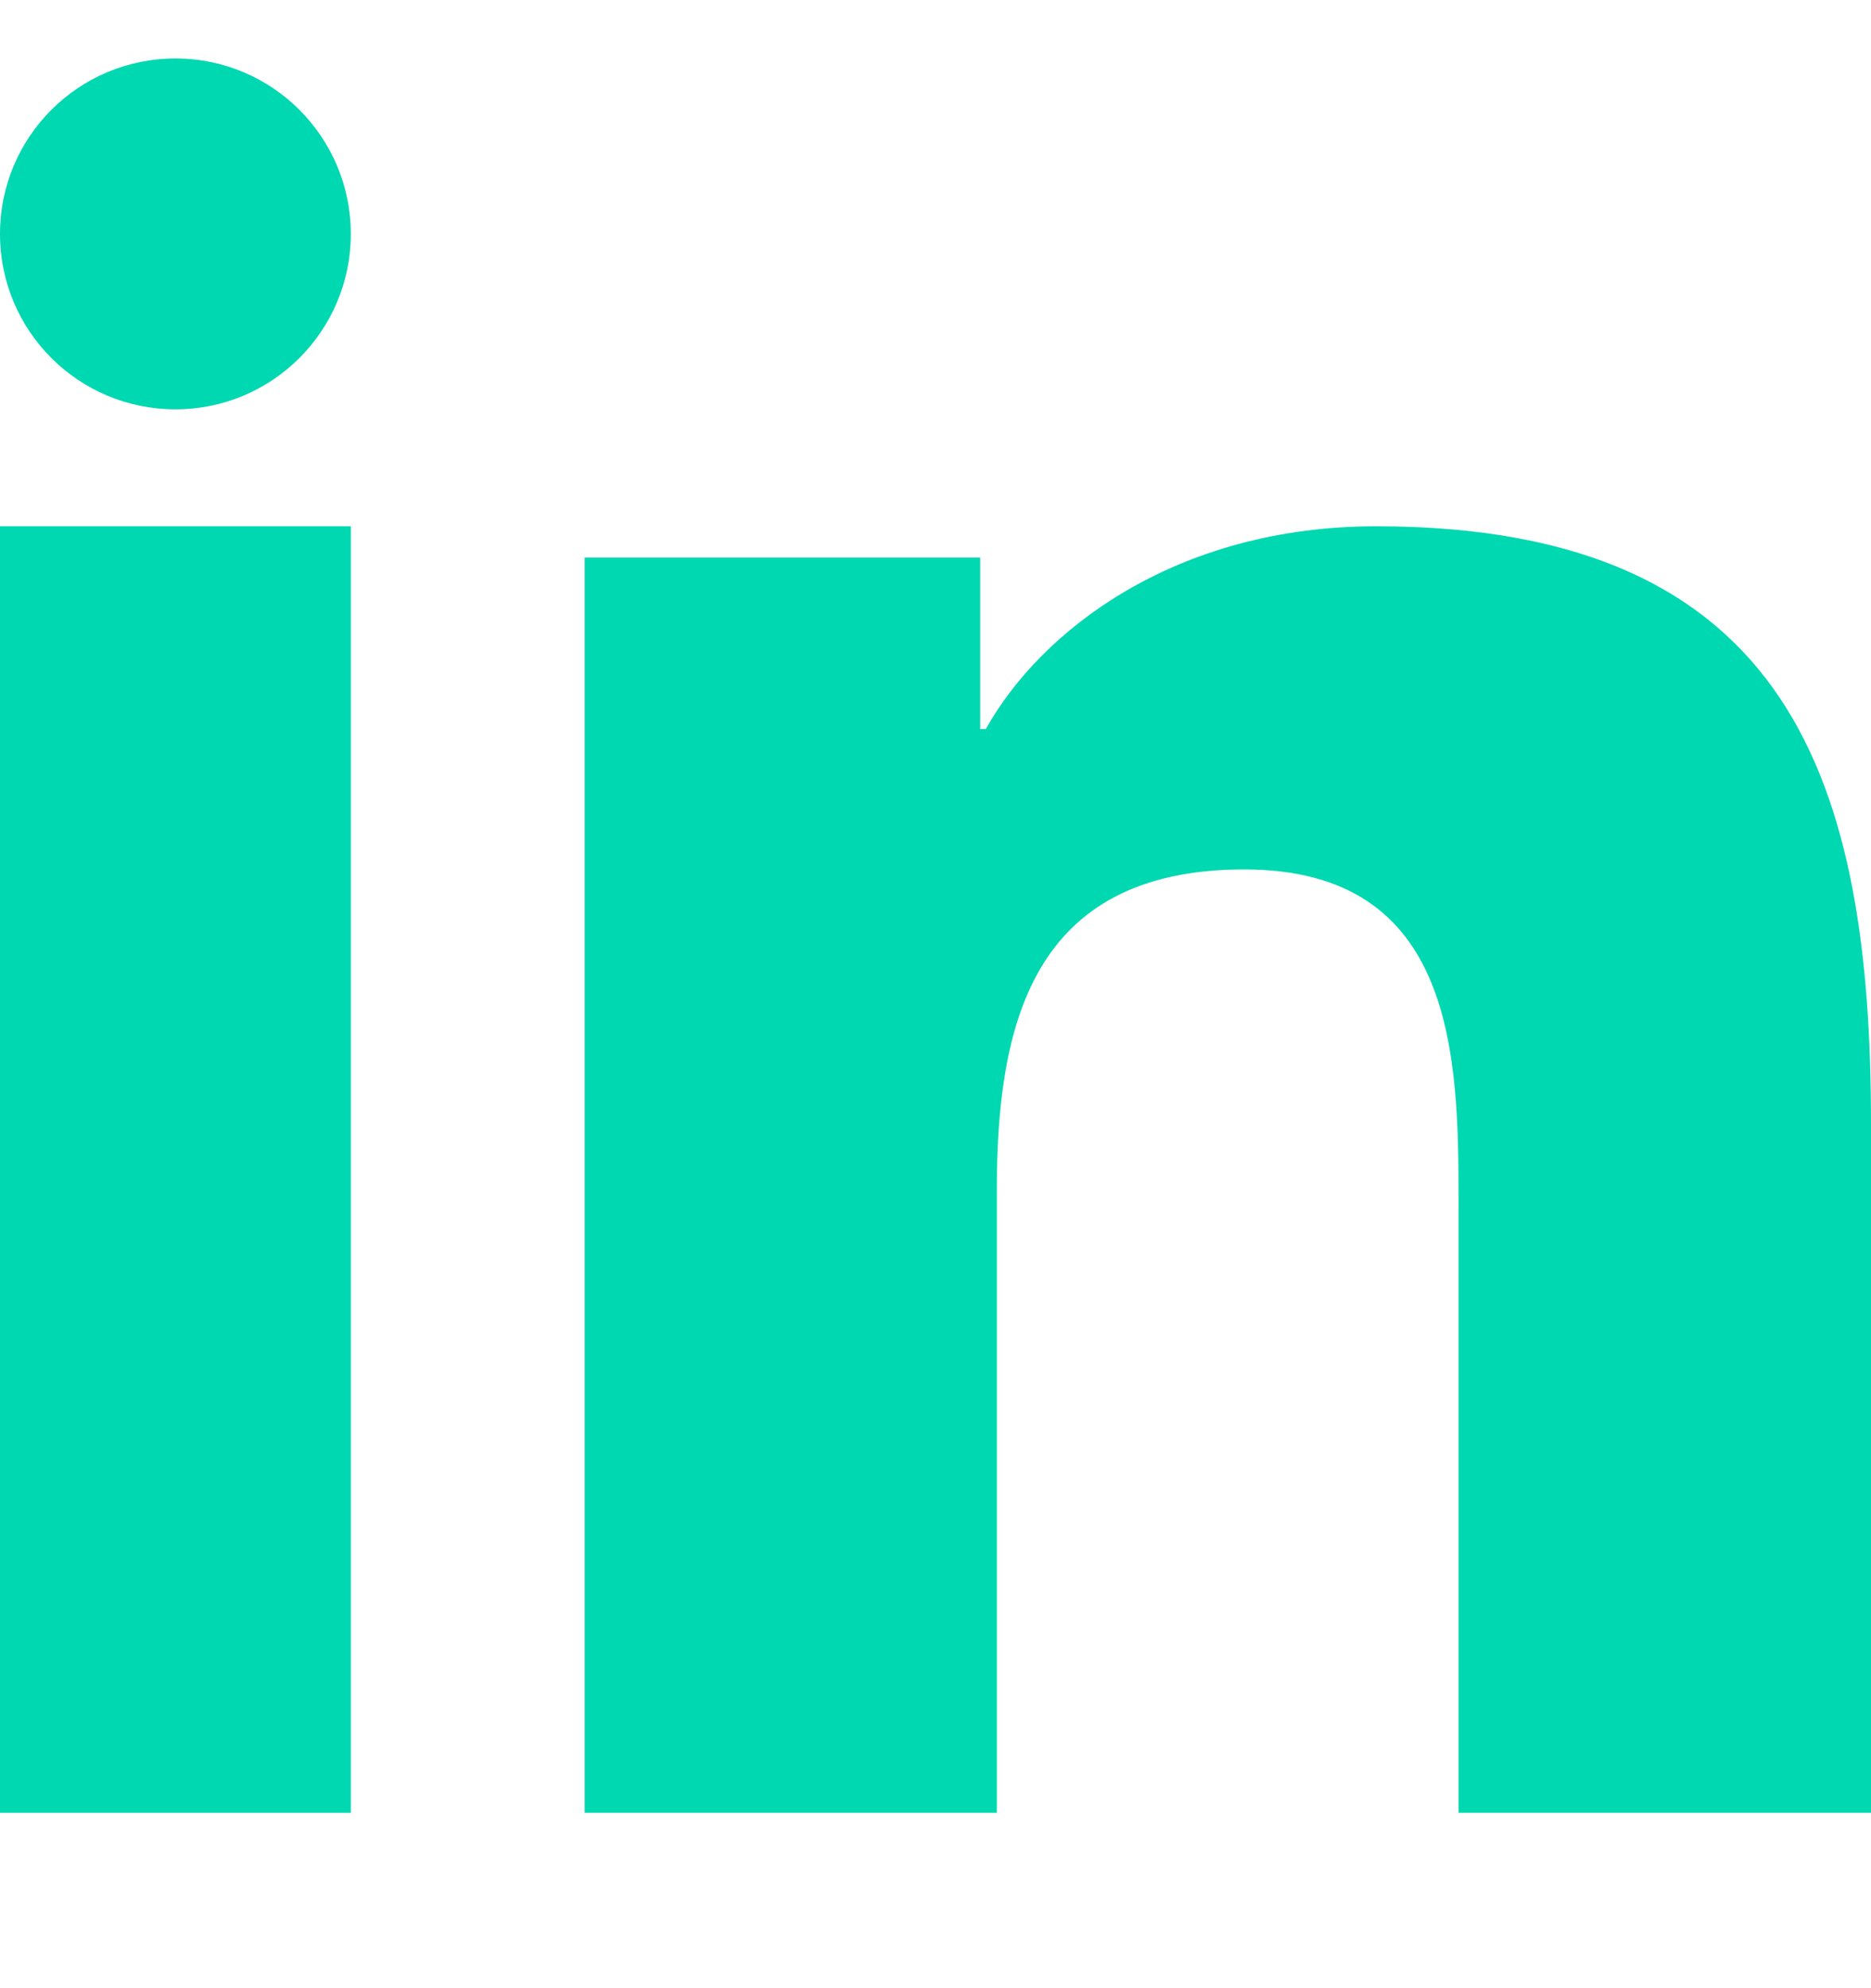
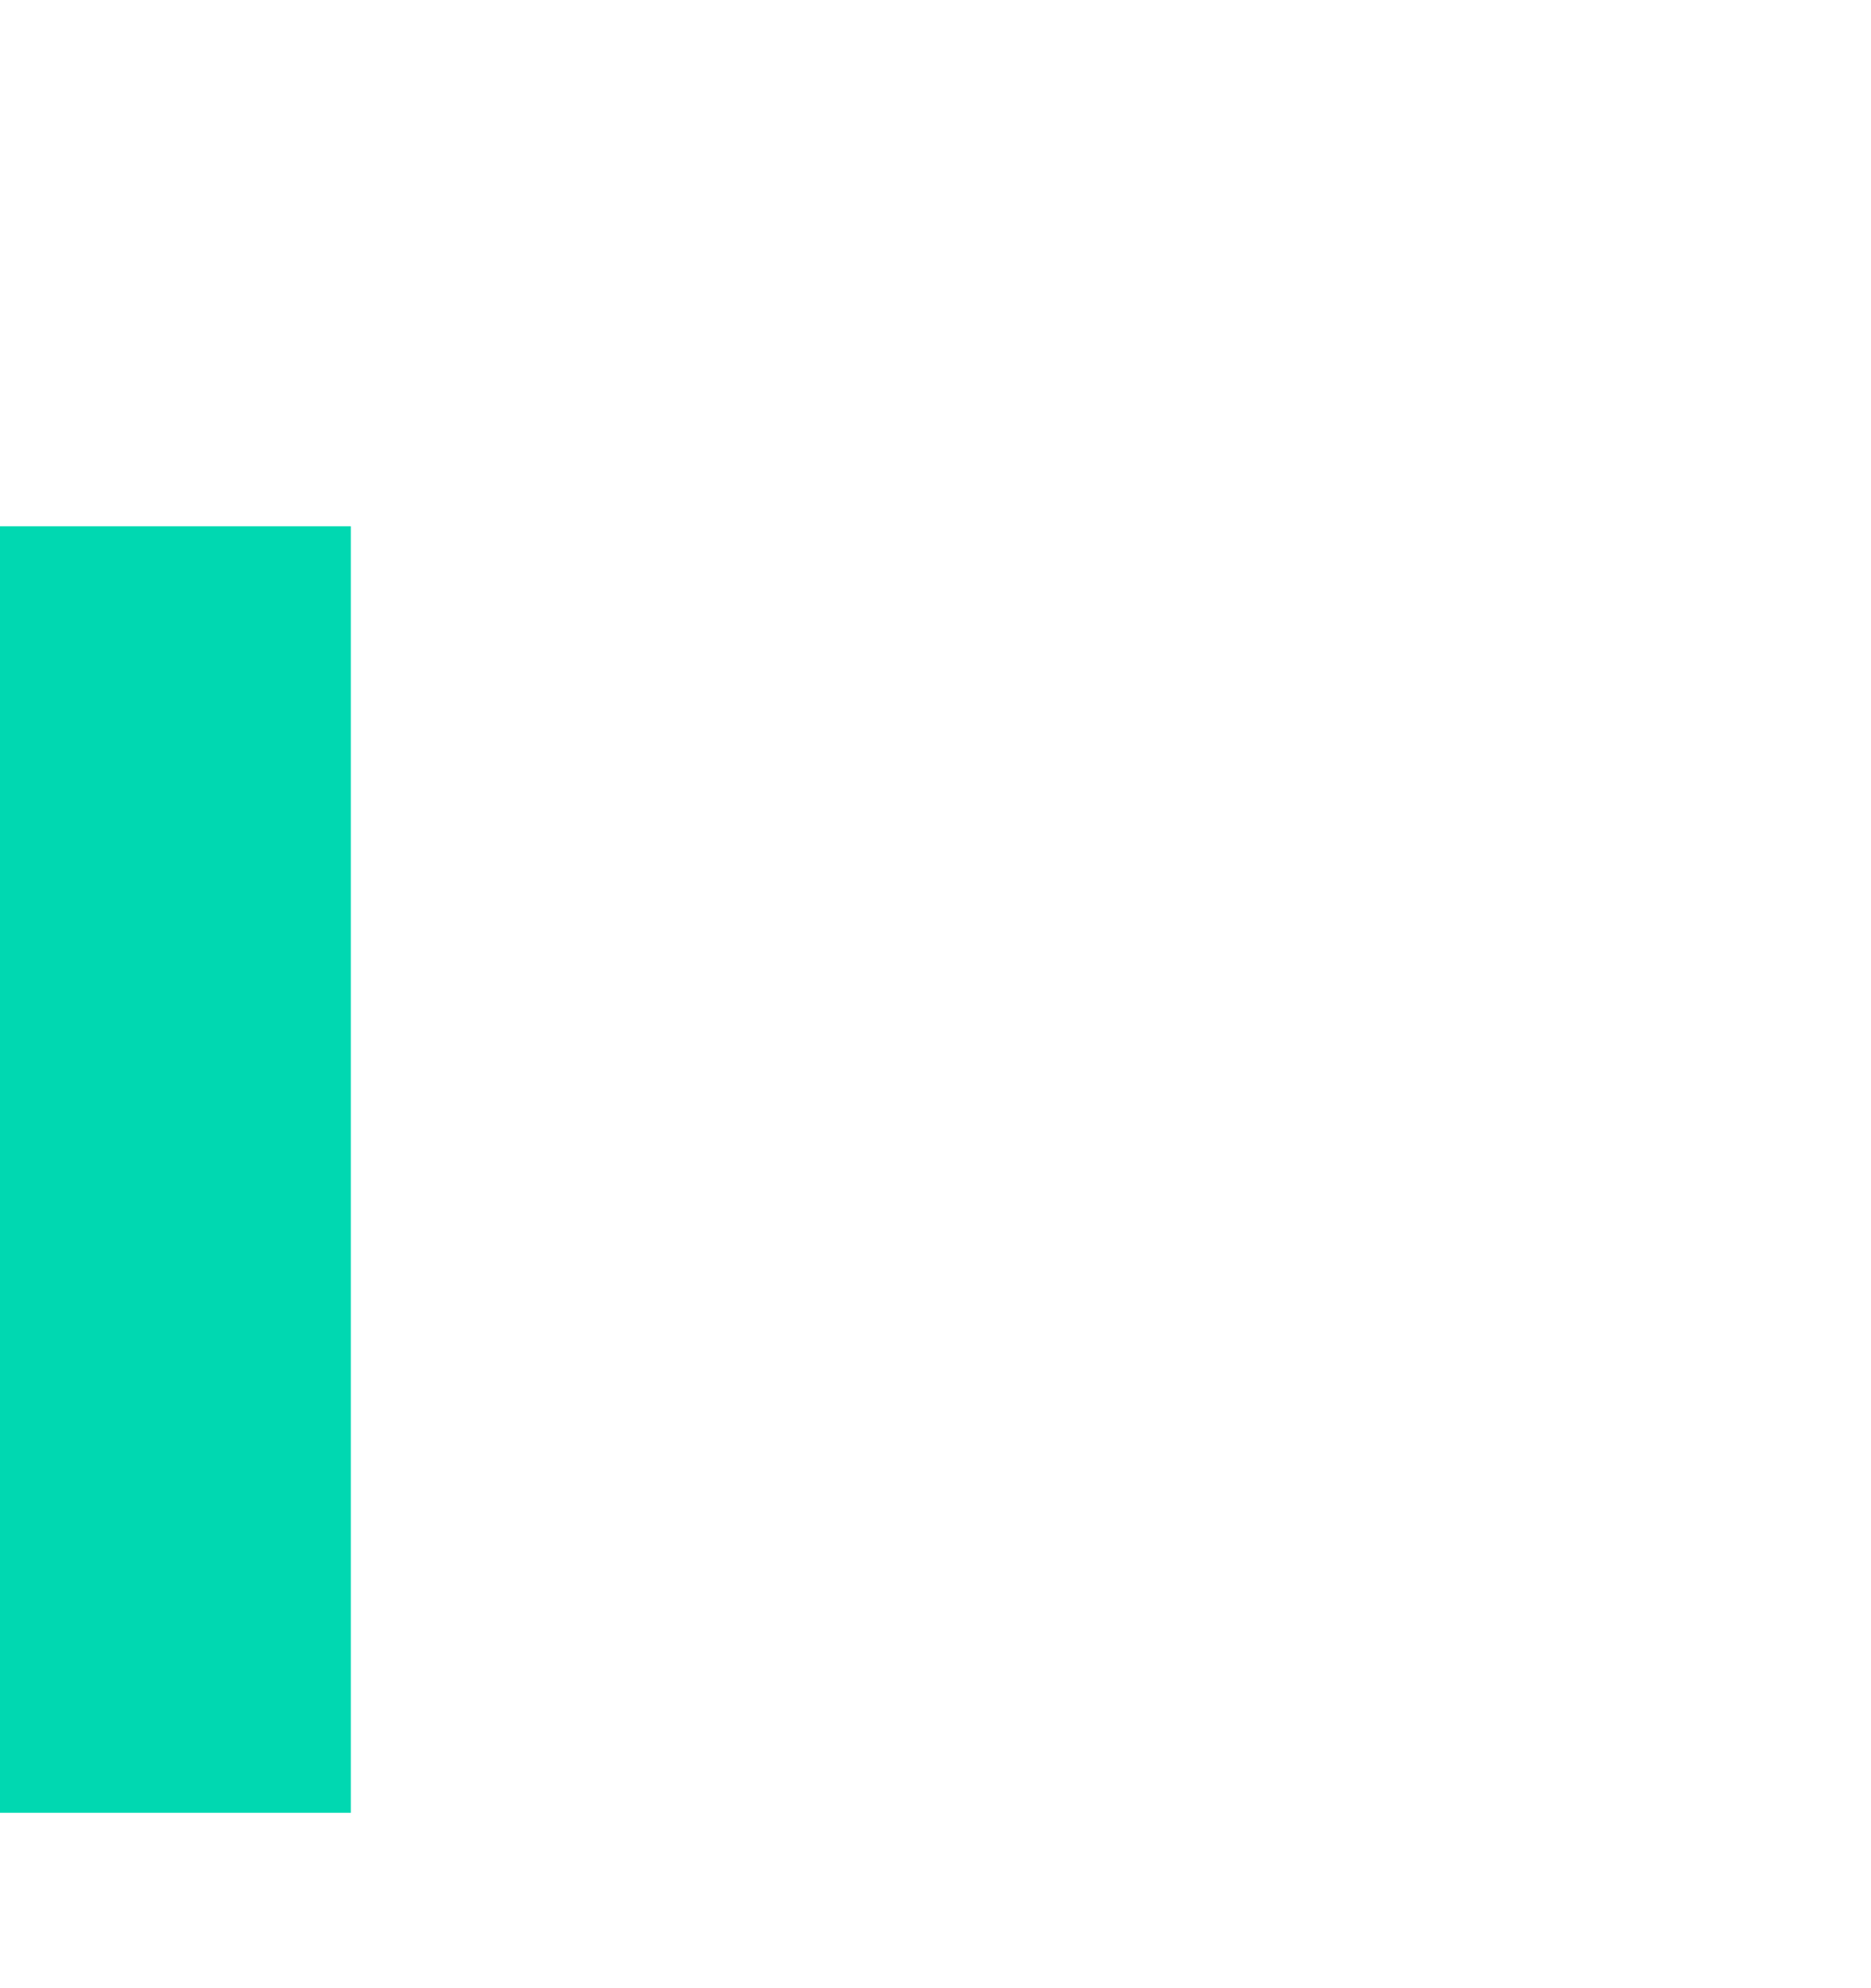
<svg xmlns="http://www.w3.org/2000/svg" width="16" height="17" viewBox="0 0 16 17" fill="none">
  <path fill-rule="evenodd" clip-rule="evenodd" d="M0 15.5H3V4.5H0V15.5Z" fill="#00D8B1" />
-   <path fill-rule="evenodd" clip-rule="evenodd" d="M16 15.5V9.614C16 6.723 15.34 4.5 11.769 4.5C10.052 4.5 8.901 5.39 8.43 6.234H8.382V4.767H5V15.5H8.524V10.191C8.524 8.791 8.804 7.434 10.64 7.434C12.45 7.434 12.473 9.036 12.473 10.28V15.5H16Z" fill="#00D8B1" />
-   <path fill-rule="evenodd" clip-rule="evenodd" d="M1.501 3.5C2.328 3.5 3 2.829 3 2C3 1.172 2.328 0.5 1.501 0.5C0.67 0.5 0 1.172 0 2C0 2.829 0.67 3.5 1.501 3.5Z" fill="#00D8B1" />
</svg>